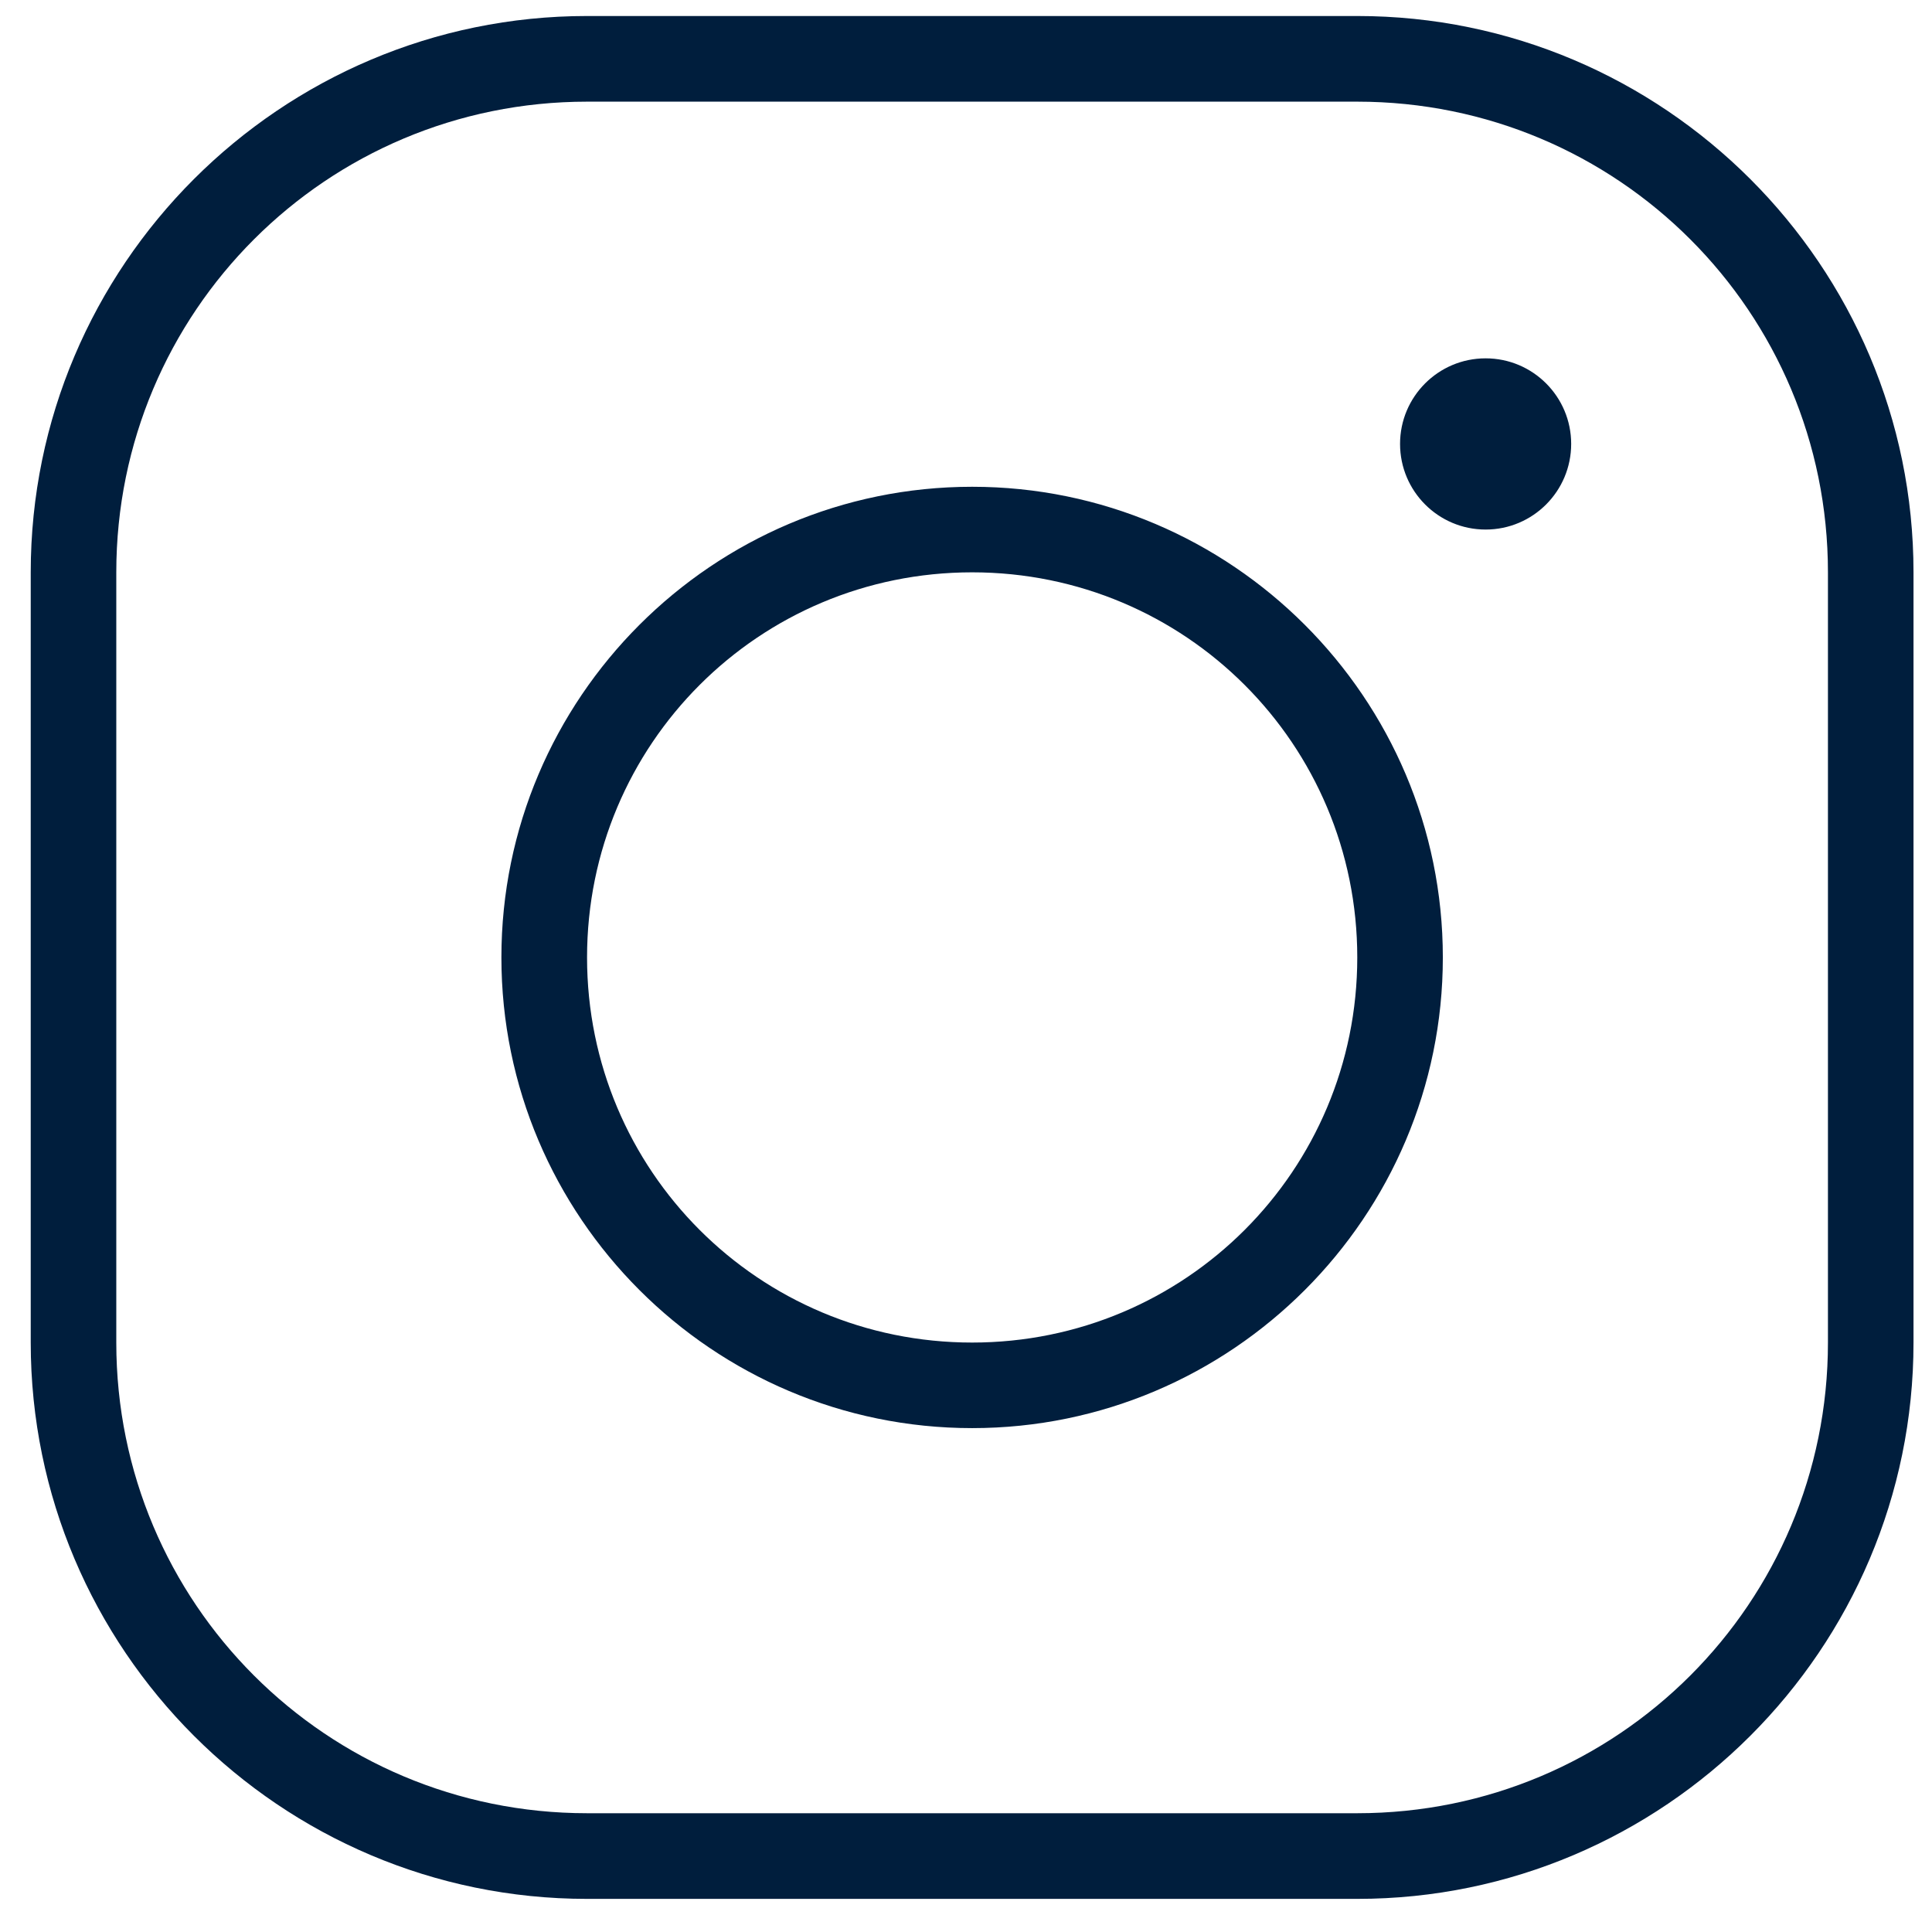
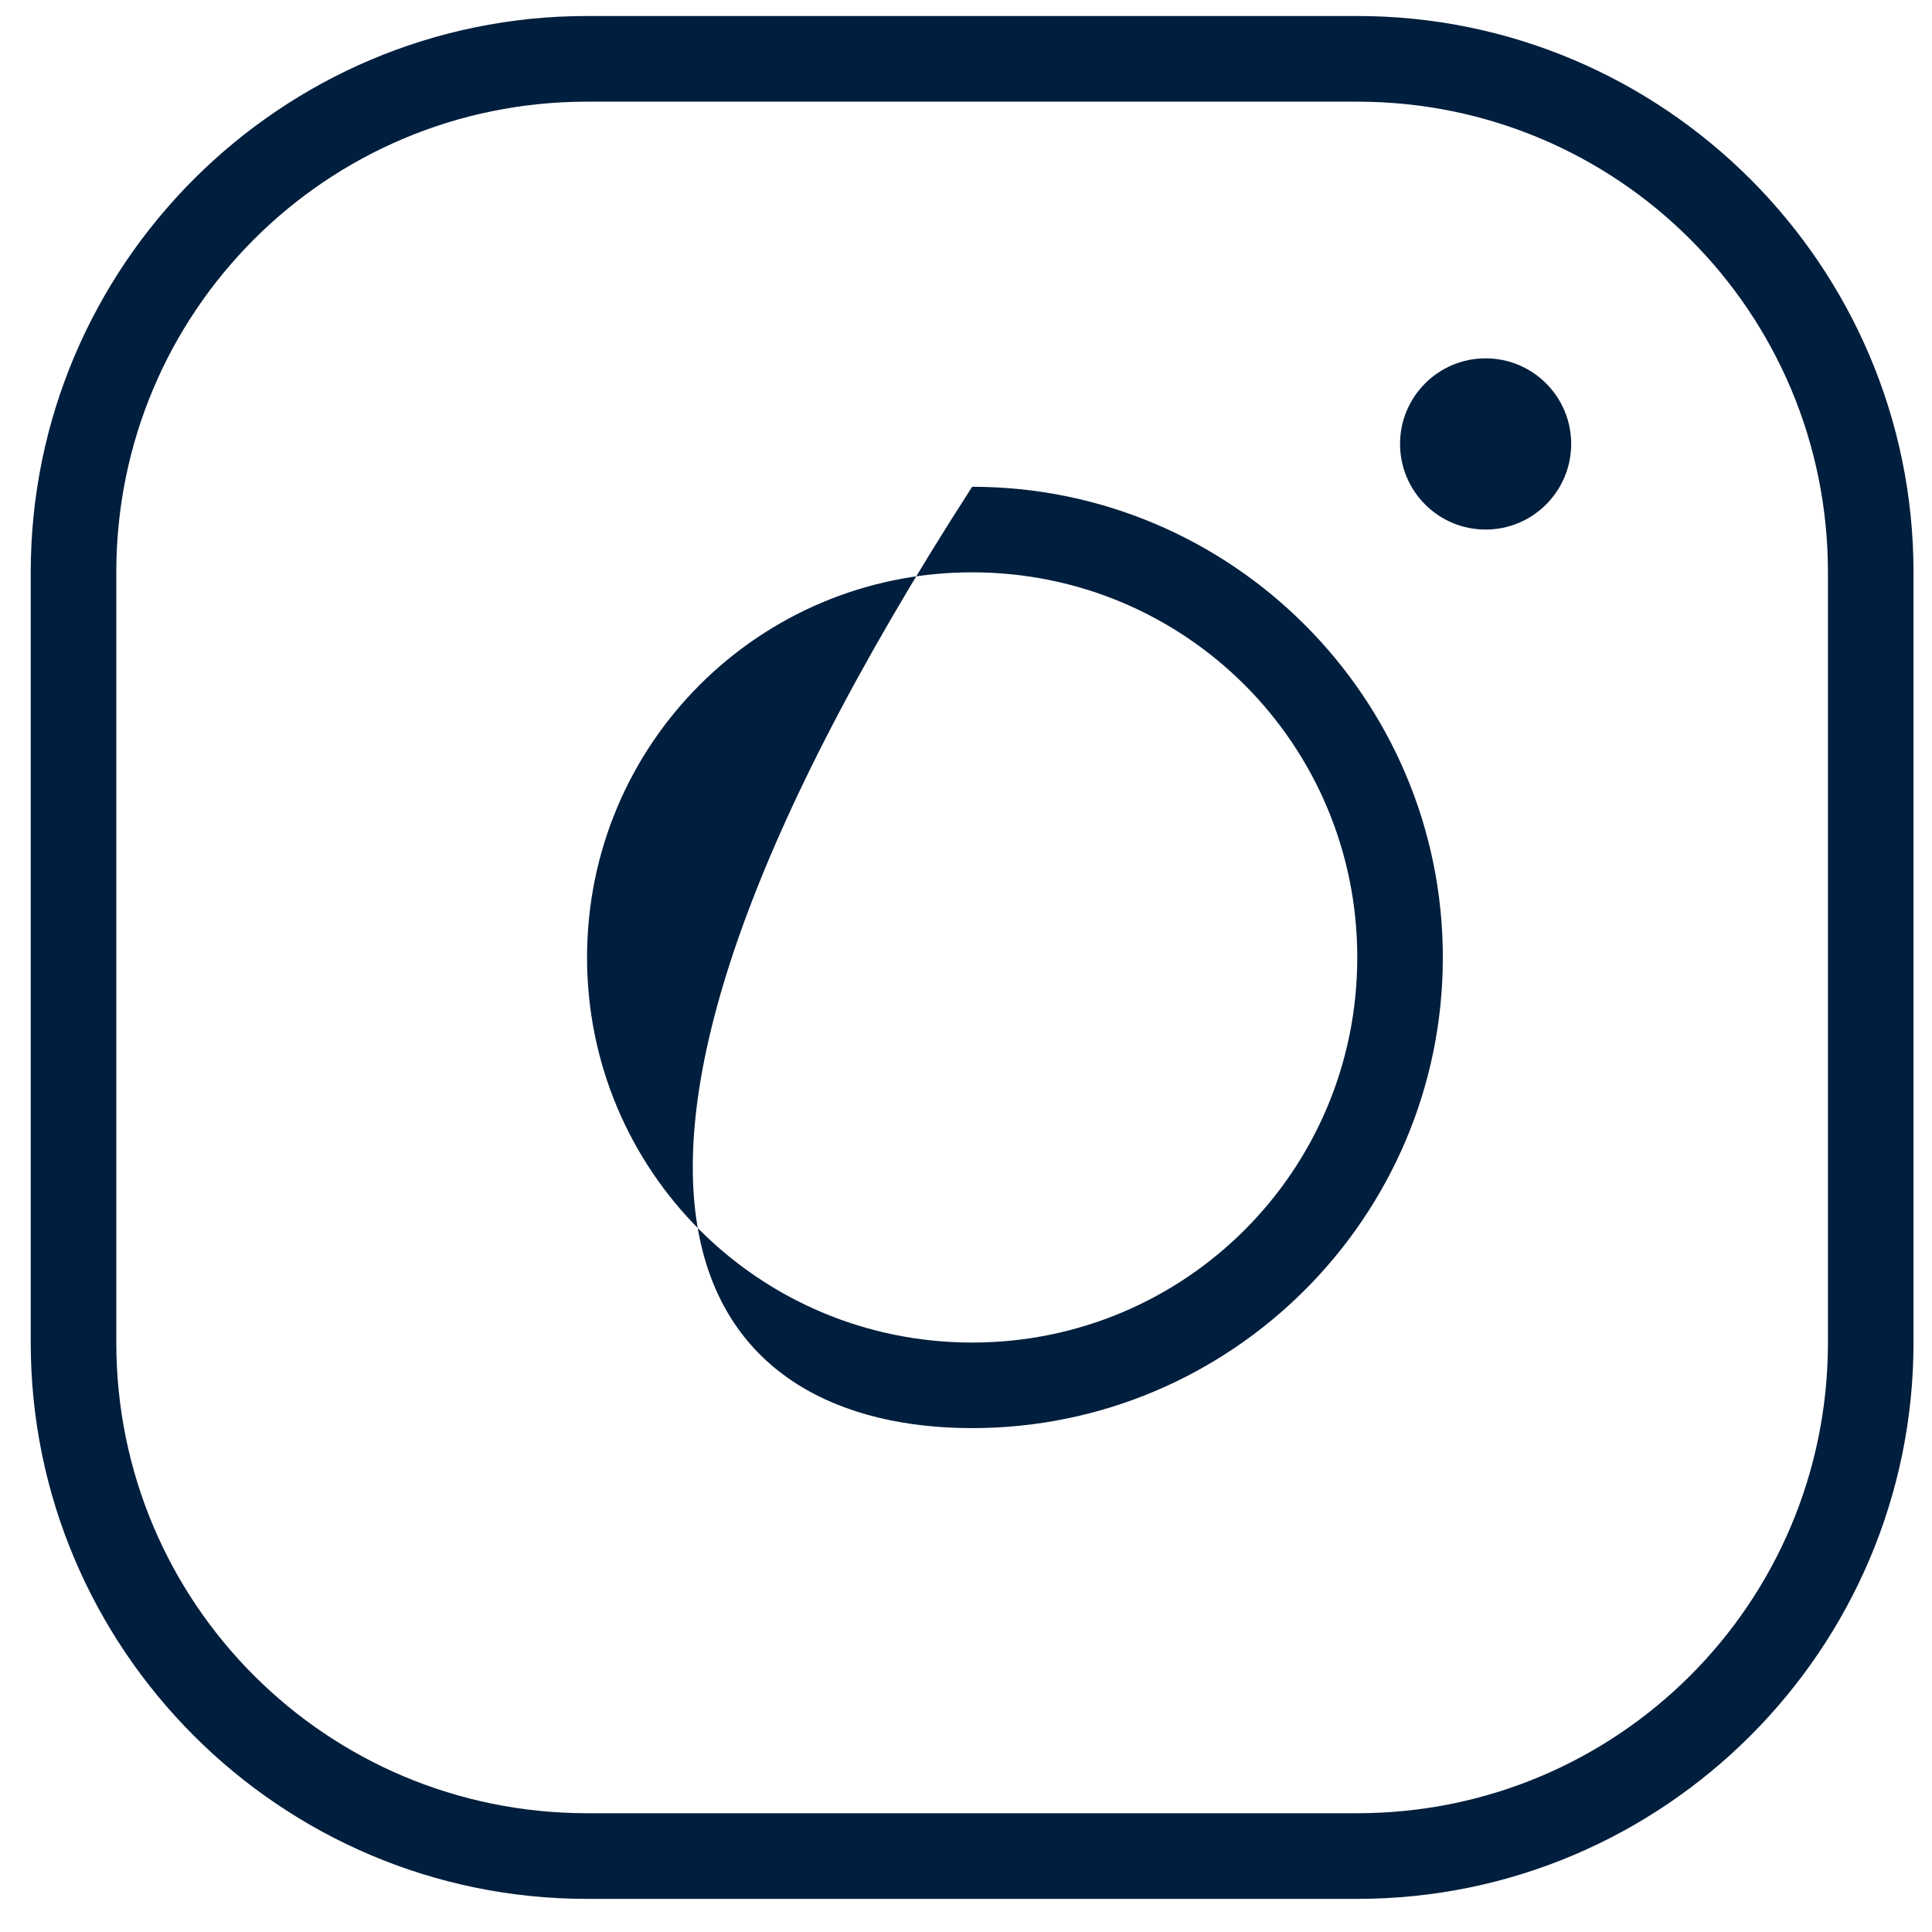
<svg xmlns="http://www.w3.org/2000/svg" width="21" height="21" viewBox="0 0 21 21" fill="none">
-   <path fill-rule="evenodd" clip-rule="evenodd" d="M6.381 0.174C3.047 0.174 0.334 2.887 0.334 6.221V14.593C0.334 17.927 3.047 20.64 6.381 20.64H14.753C18.086 20.64 20.799 17.927 20.799 14.593V6.221C20.799 2.887 18.086 0.174 14.753 0.174H6.381ZM6.381 1.105H14.753C17.584 1.105 19.869 3.39 19.869 6.221V14.593C19.869 17.424 17.584 19.709 14.753 19.709H6.381C3.55 19.709 1.264 17.424 1.264 14.593V6.221C1.264 3.39 3.55 1.105 6.381 1.105ZM15.218 4.825C15.218 4.312 15.634 3.895 16.148 3.895C16.662 3.895 17.078 4.312 17.078 4.825C17.078 5.339 16.662 5.756 16.148 5.756C15.634 5.756 15.218 5.339 15.218 4.825ZM10.567 5.291C7.746 5.291 5.45 7.587 5.45 10.407C5.45 13.227 7.746 15.523 10.567 15.523C13.387 15.523 15.683 13.227 15.683 10.407C15.683 7.587 13.387 5.291 10.567 5.291ZM14.753 10.407C14.753 8.09 12.884 6.221 10.567 6.221C8.249 6.221 6.381 8.09 6.381 10.407C6.381 12.724 8.249 14.593 10.567 14.593C12.884 14.593 14.753 12.724 14.753 10.407Z" fill="#001E3D" />
+   <path fill-rule="evenodd" clip-rule="evenodd" d="M6.381 0.174C3.047 0.174 0.334 2.887 0.334 6.221V14.593C0.334 17.927 3.047 20.64 6.381 20.64H14.753C18.086 20.64 20.799 17.927 20.799 14.593V6.221C20.799 2.887 18.086 0.174 14.753 0.174H6.381ZM6.381 1.105H14.753C17.584 1.105 19.869 3.39 19.869 6.221V14.593C19.869 17.424 17.584 19.709 14.753 19.709H6.381C3.55 19.709 1.264 17.424 1.264 14.593V6.221C1.264 3.39 3.55 1.105 6.381 1.105ZM15.218 4.825C15.218 4.312 15.634 3.895 16.148 3.895C16.662 3.895 17.078 4.312 17.078 4.825C17.078 5.339 16.662 5.756 16.148 5.756C15.634 5.756 15.218 5.339 15.218 4.825ZM10.567 5.291C5.45 13.227 7.746 15.523 10.567 15.523C13.387 15.523 15.683 13.227 15.683 10.407C15.683 7.587 13.387 5.291 10.567 5.291ZM14.753 10.407C14.753 8.09 12.884 6.221 10.567 6.221C8.249 6.221 6.381 8.09 6.381 10.407C6.381 12.724 8.249 14.593 10.567 14.593C12.884 14.593 14.753 12.724 14.753 10.407Z" fill="#001E3D" />
</svg>